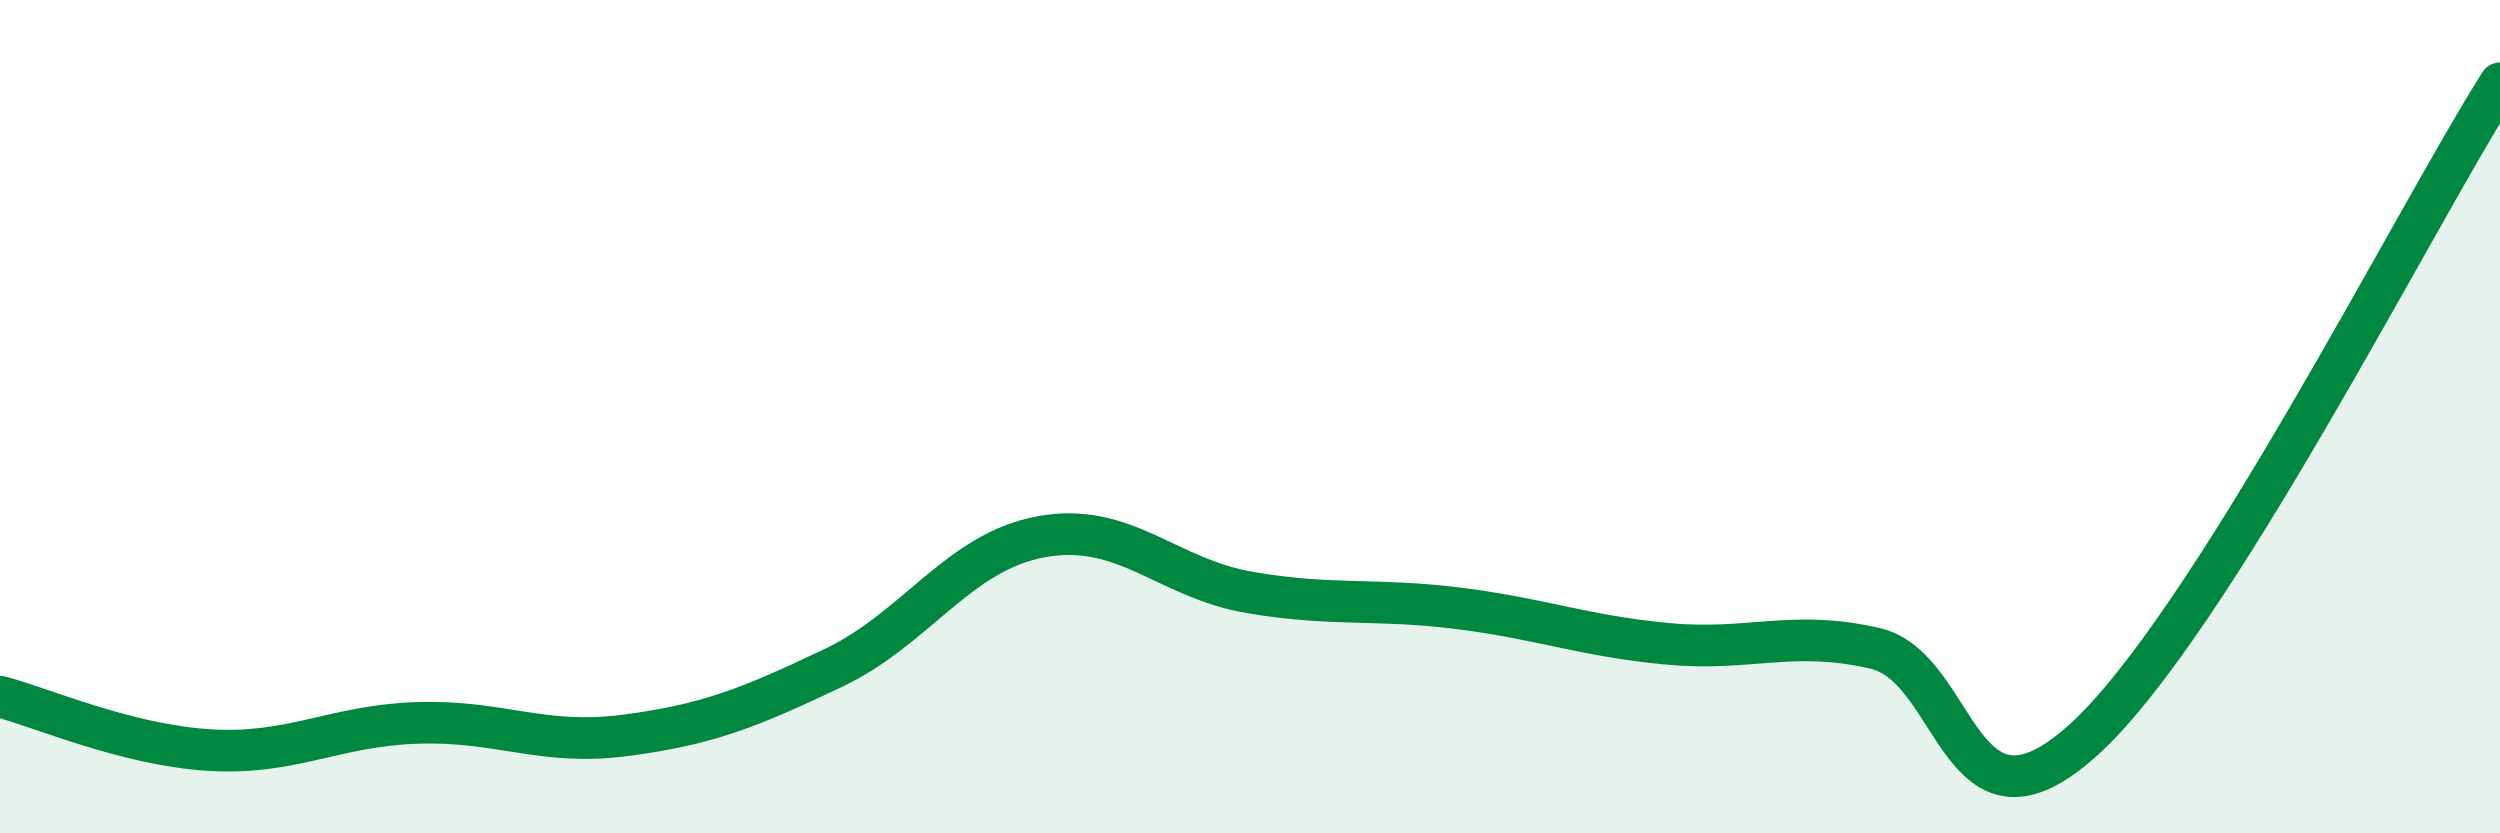
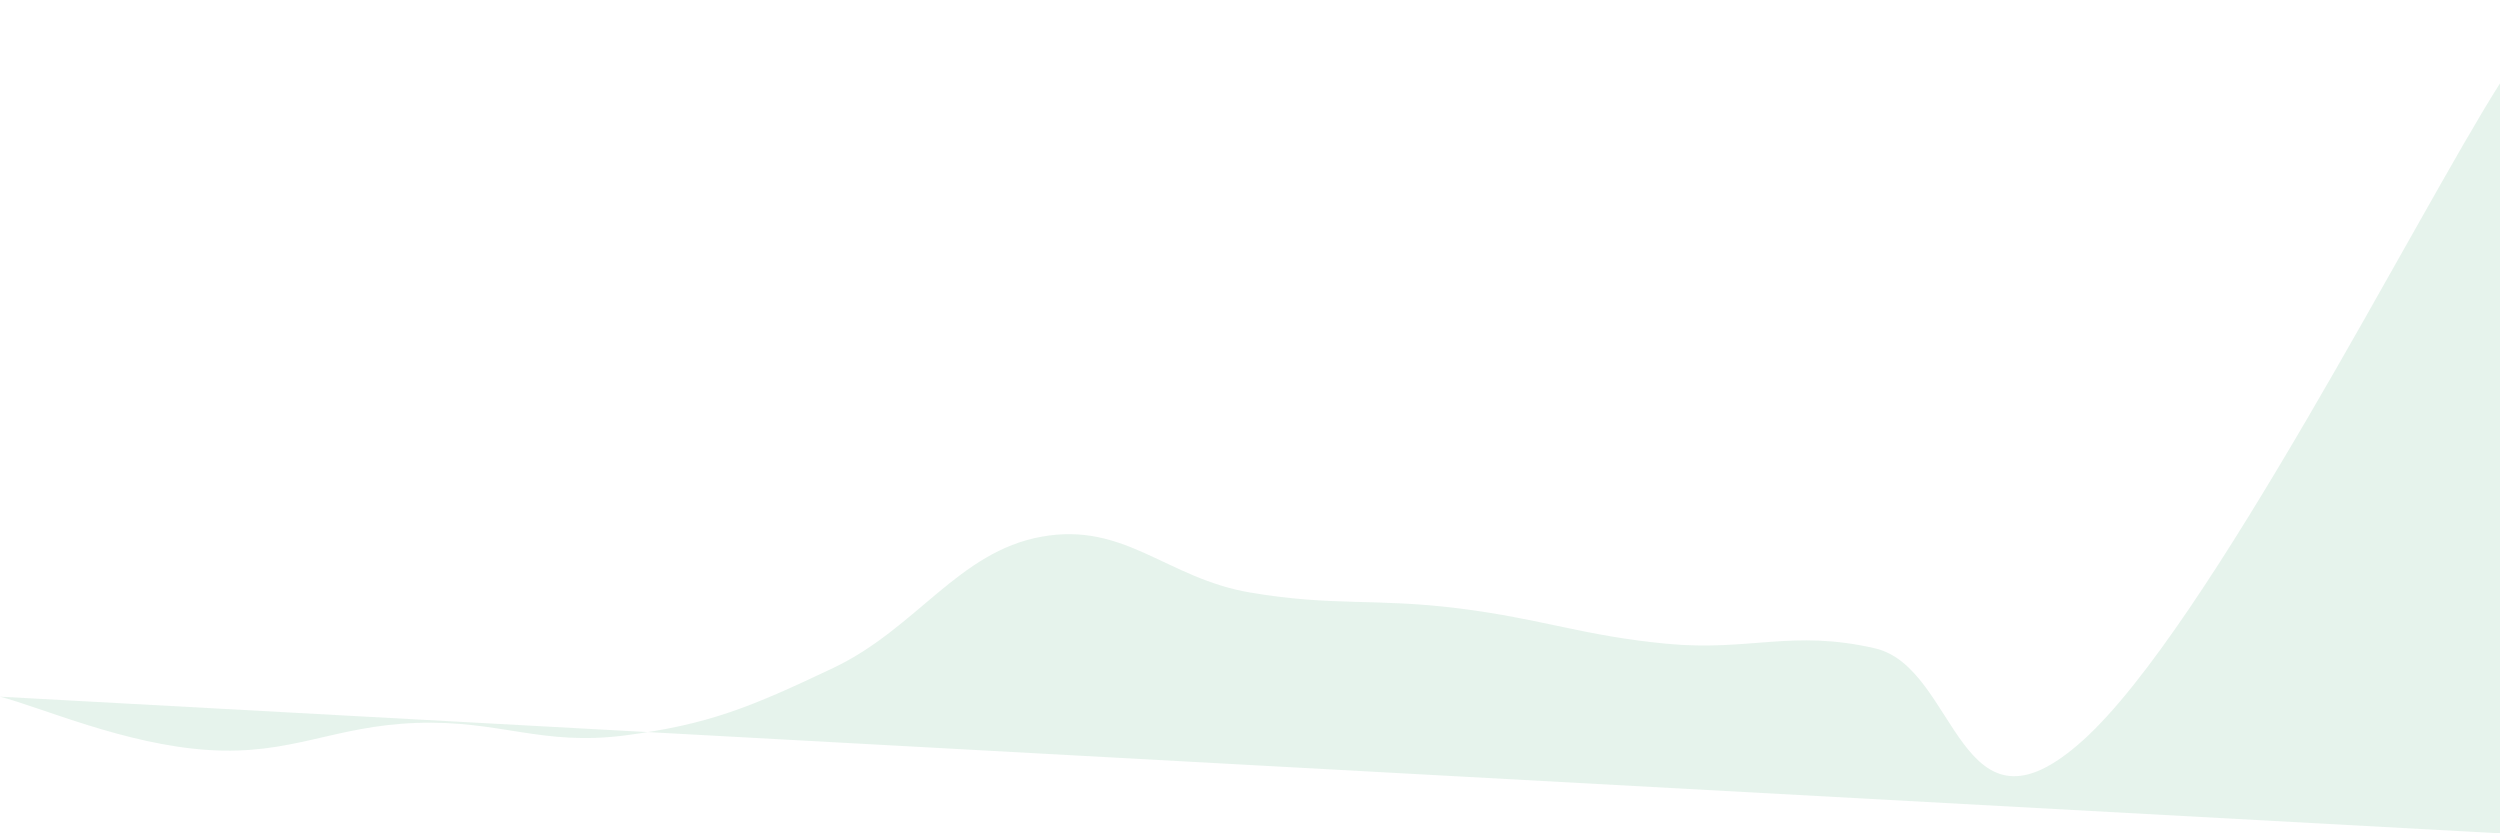
<svg xmlns="http://www.w3.org/2000/svg" width="60" height="20" viewBox="0 0 60 20">
-   <path d="M 0,16.72 C 1,16.98 3,17.87 5,18 C 7,18.13 8,17.42 10,17.35 C 12,17.28 13,17.91 15,17.65 C 17,17.39 18,16.98 20,16.03 C 22,15.08 23,13.24 25,12.88 C 27,12.52 28,13.88 30,14.22 C 32,14.56 33,14.35 35,14.6 C 37,14.85 38,15.26 40,15.45 C 42,15.64 43,15.1 45,15.56 C 47,16.02 47,20.47 50,17.76 C 53,15.05 58,5.15 60,2L60 20L0 20Z" fill="#008740" opacity="0.1" stroke-linecap="round" stroke-linejoin="round" />
-   <path d="M 0,16.72 C 1,16.98 3,17.87 5,18 C 7,18.13 8,17.42 10,17.35 C 12,17.28 13,17.91 15,17.65 C 17,17.39 18,16.98 20,16.03 C 22,15.08 23,13.24 25,12.88 C 27,12.52 28,13.88 30,14.22 C 32,14.56 33,14.35 35,14.6 C 37,14.85 38,15.26 40,15.45 C 42,15.64 43,15.1 45,15.56 C 47,16.02 47,20.47 50,17.76 C 53,15.05 58,5.15 60,2" stroke="#008740" stroke-width="1" fill="none" stroke-linecap="round" stroke-linejoin="round" />
+   <path d="M 0,16.72 C 1,16.98 3,17.87 5,18 C 7,18.13 8,17.42 10,17.35 C 12,17.28 13,17.91 15,17.65 C 17,17.39 18,16.98 20,16.03 C 22,15.08 23,13.24 25,12.88 C 27,12.52 28,13.88 30,14.22 C 32,14.56 33,14.35 35,14.6 C 37,14.85 38,15.26 40,15.45 C 42,15.64 43,15.1 45,15.56 C 47,16.02 47,20.47 50,17.76 C 53,15.05 58,5.15 60,2L60 20Z" fill="#008740" opacity="0.1" stroke-linecap="round" stroke-linejoin="round" />
</svg>